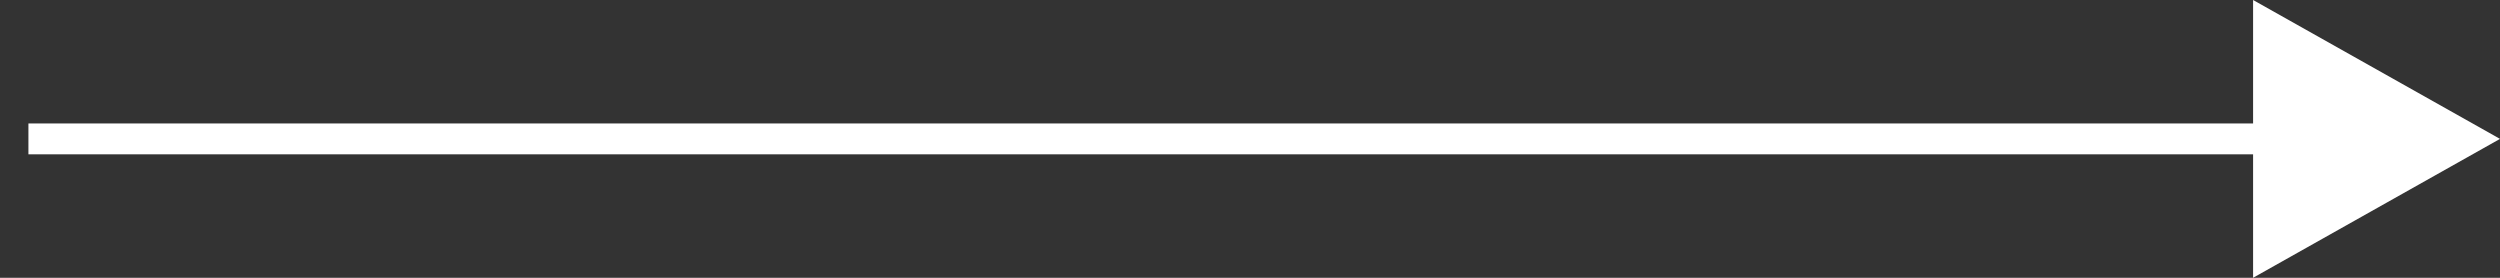
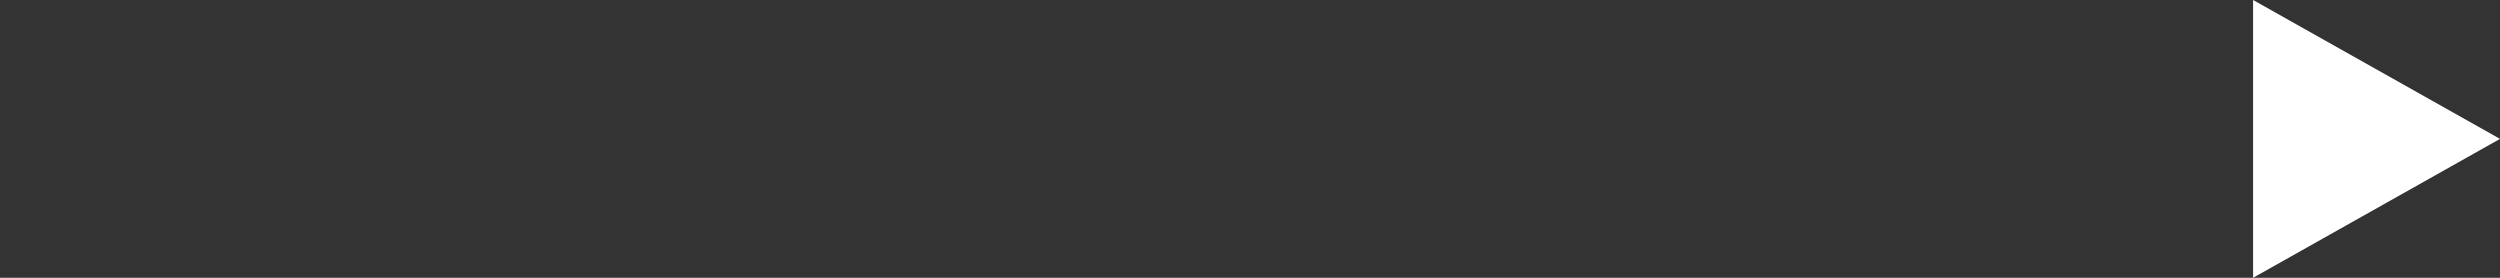
<svg xmlns="http://www.w3.org/2000/svg" width="81px" height="9px" viewBox="0 0 81 9" version="1.1">
  <rect x="0" y="0" width="81" height="9" fill="#333333" stroke="none" />
  <title>right</title>
  <desc>Created with Sketch.</desc>
  <g id="Page-1" stroke="none" stroke-width="1" fill="none" fill-rule="evenodd">
    <g id="010_Carte_Popup_Campus" transform="translate(-480, -1124)" fill-rule="nonzero">
      <g id="Pop-in" transform="translate(105, 469)">
        <g id="Img-slider">
          <g id="Glisser-action" transform="translate(227, 651)">
            <g id="arrow_glisser" transform="translate(0, 4)">
              <g id="right" transform="translate(149, 0)">
-                 <path d="M0.421,4.5 L71.766,4.5" id="ligne-esthetique-droite" stroke="#FFFFFF" stroke-linecap="square" />
                <polygon id="triangle-droit" fill="#FFFFFF" transform="translate(76, 4.5) rotate(-270) translate(-76, -4.5) " points="76 0.5 80.5 8.5 71.5 8.5" />
              </g>
            </g>
          </g>
        </g>
      </g>
    </g>
  </g>
</svg>